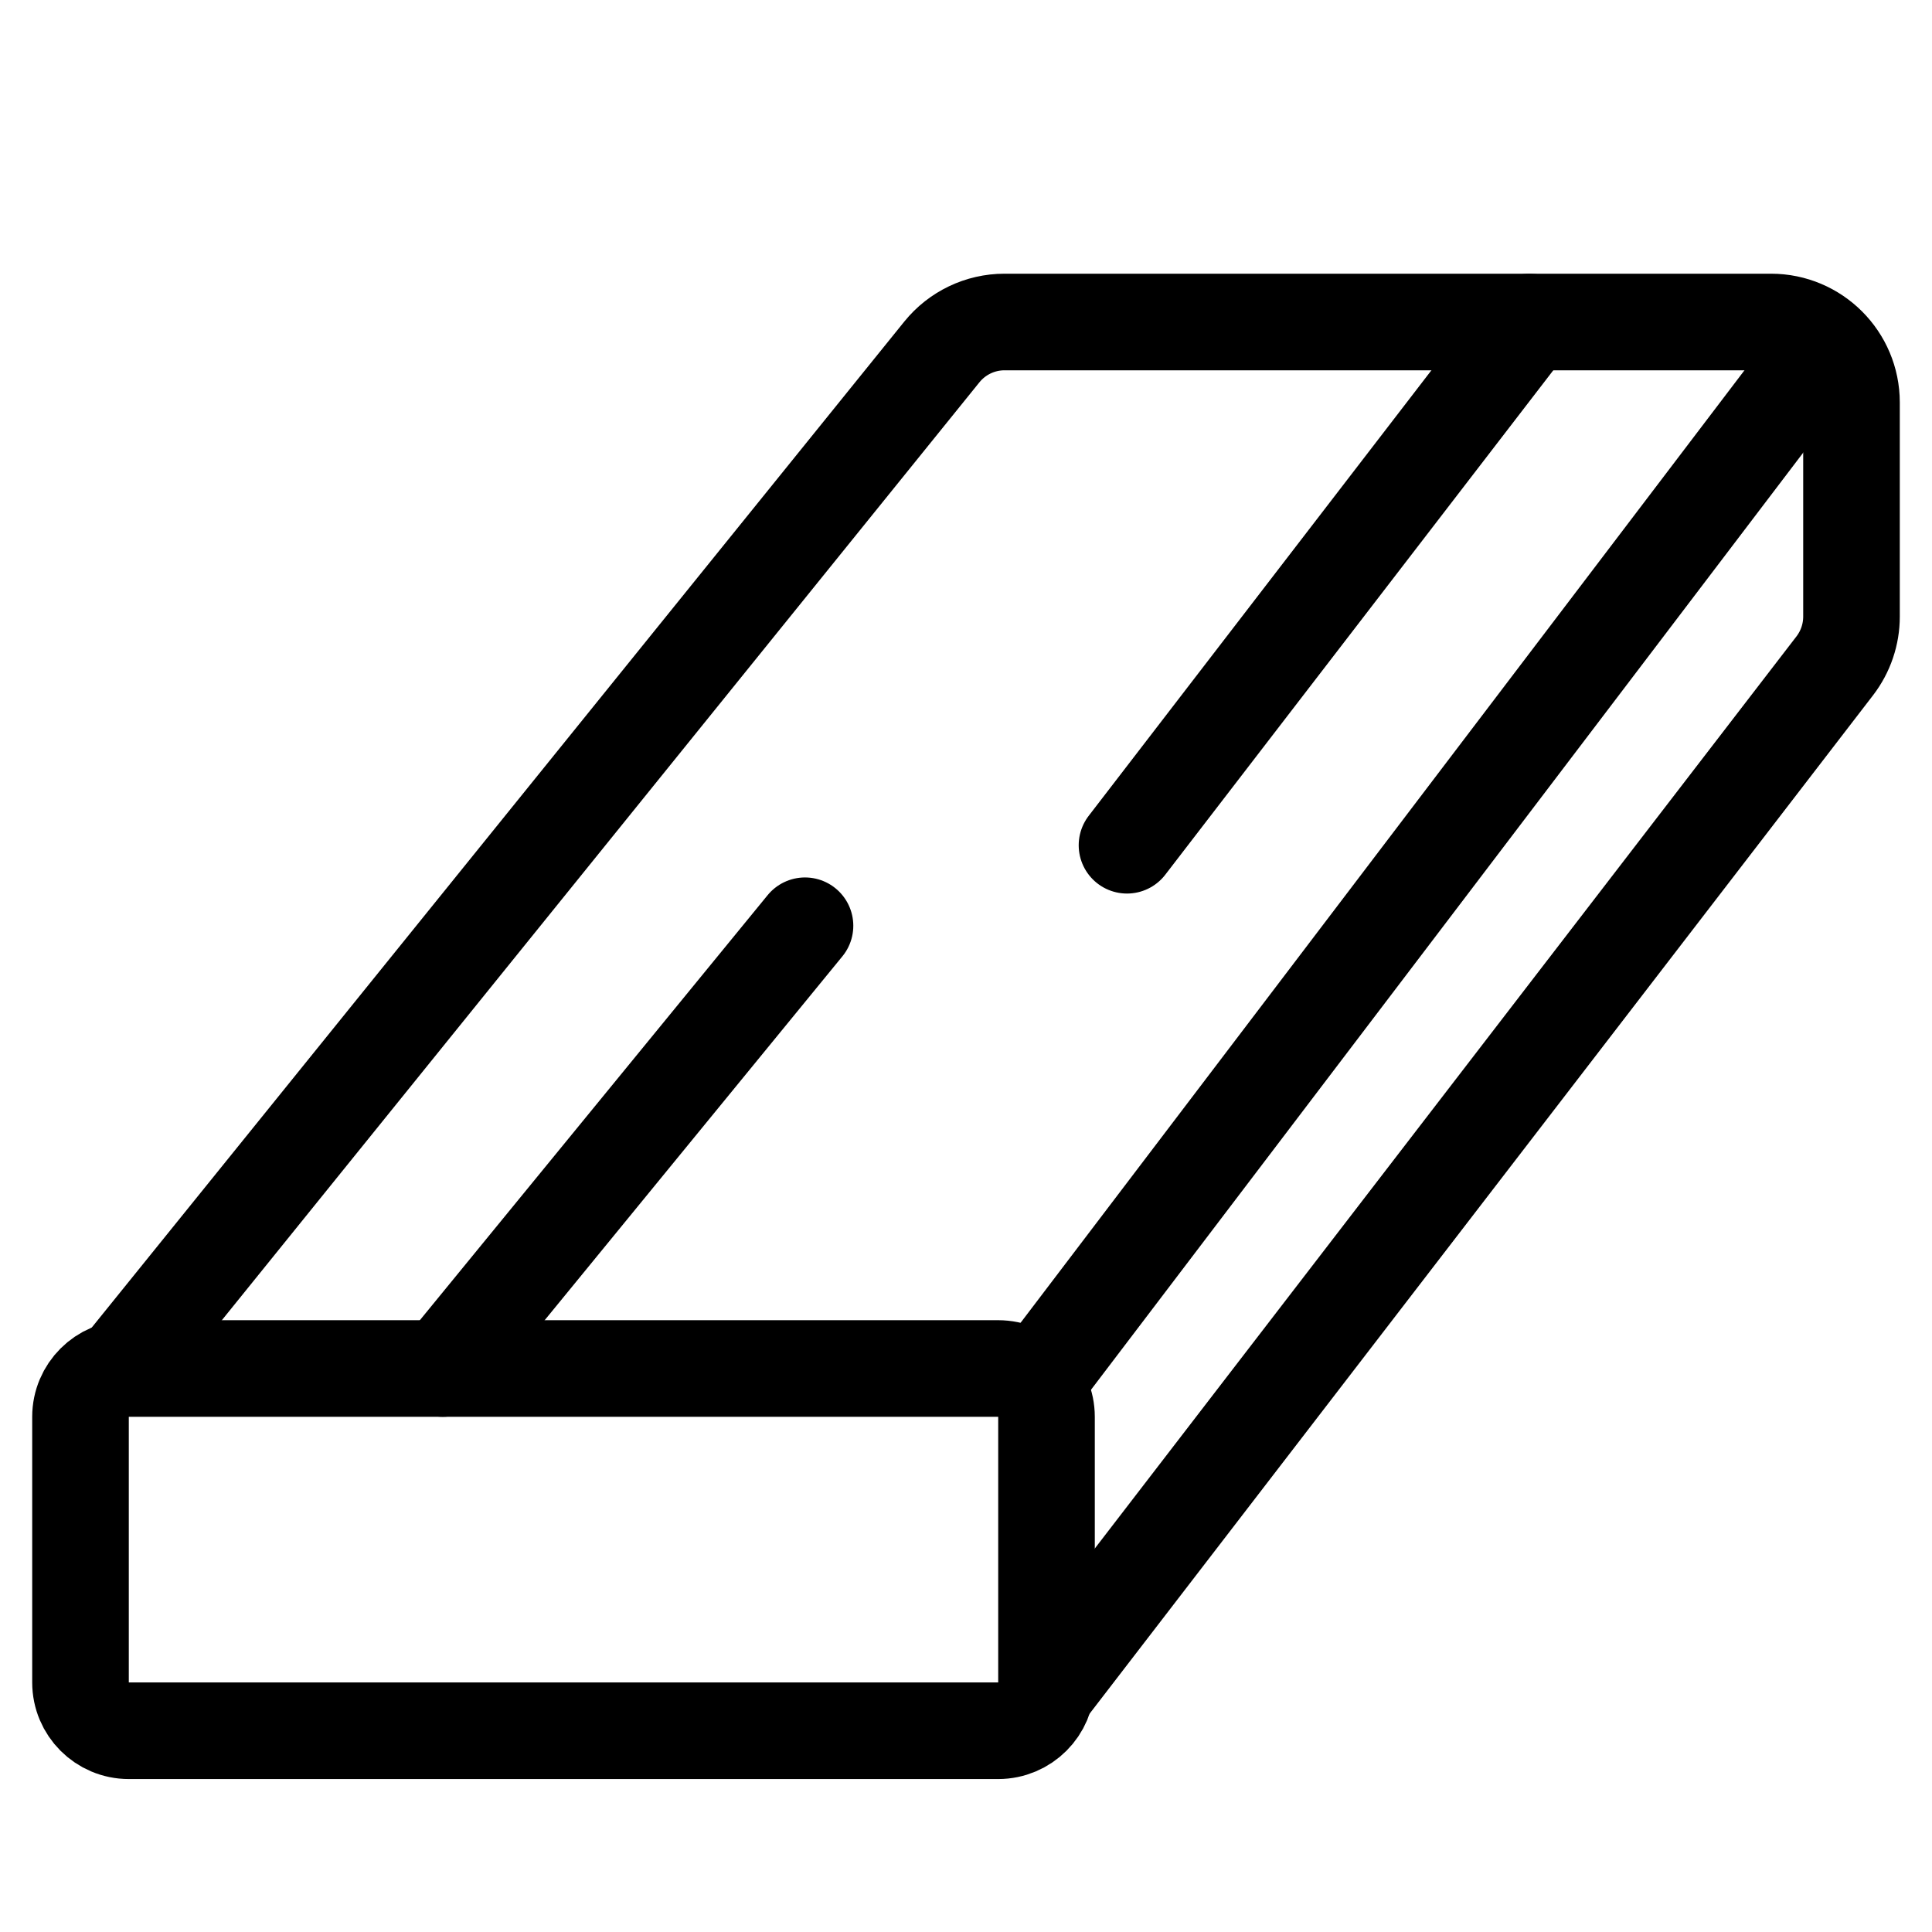
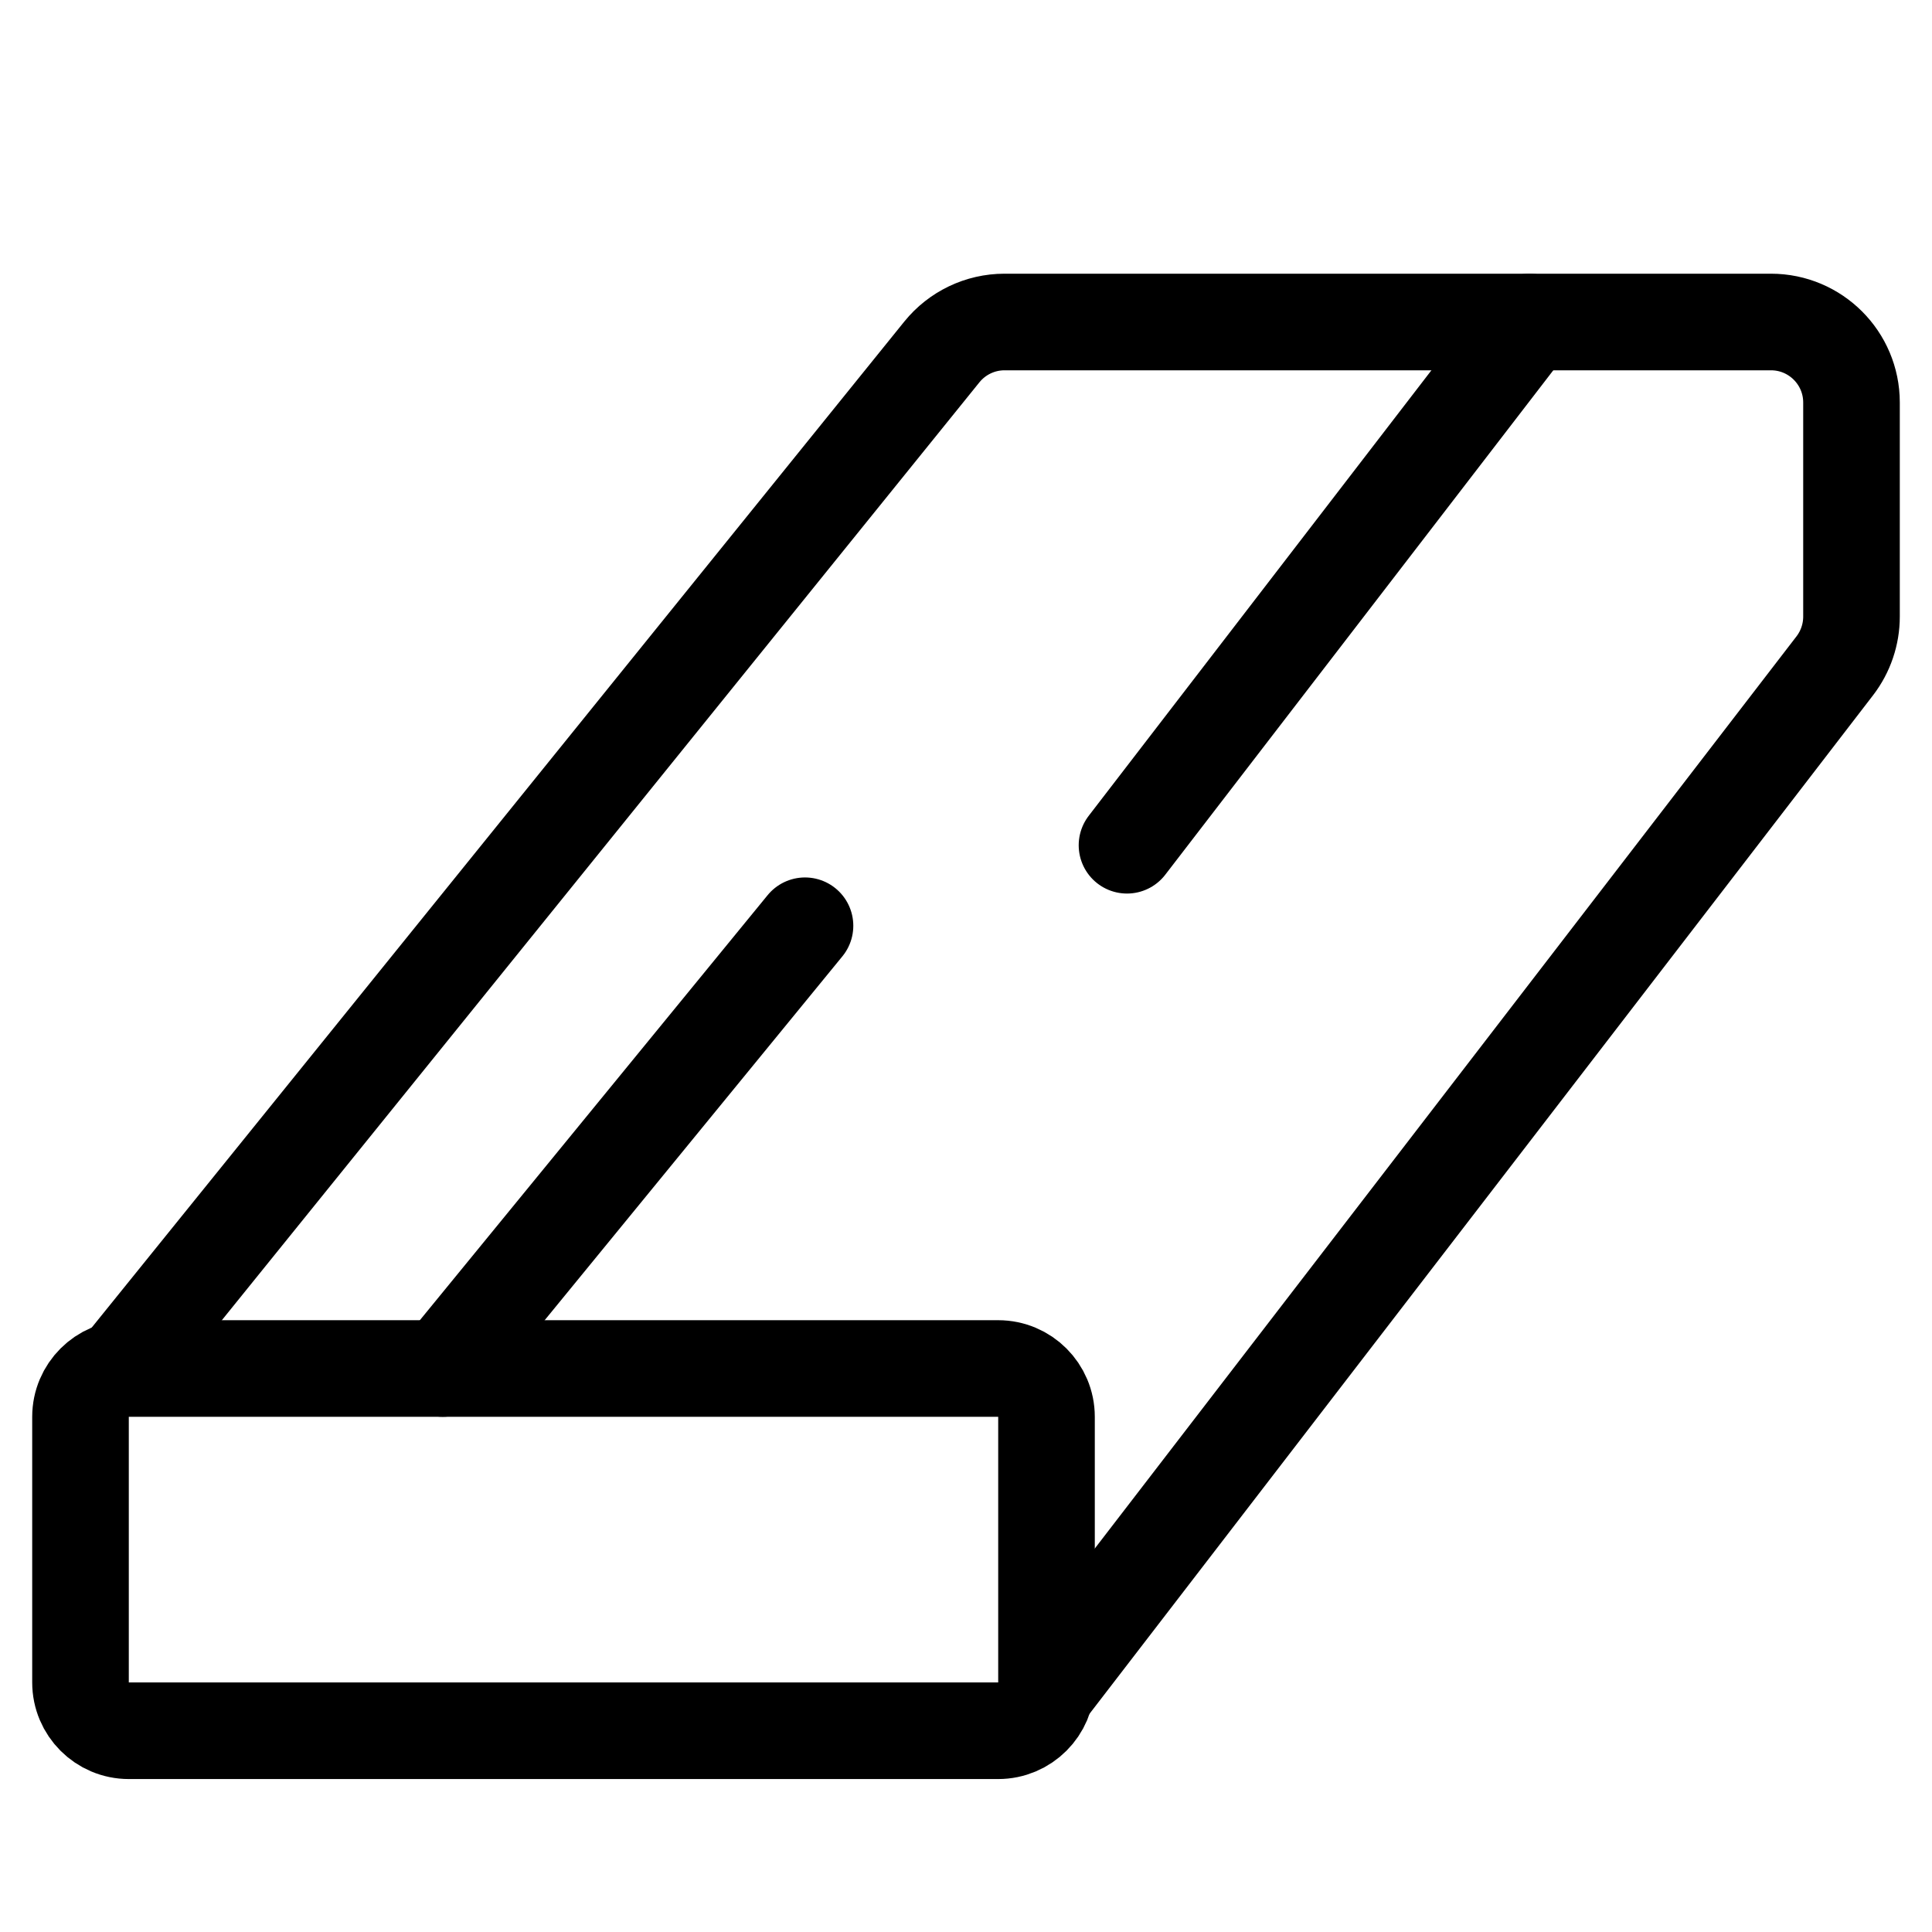
<svg xmlns="http://www.w3.org/2000/svg" width="24" height="24" viewBox="0 0 24 24" fill="none">
  <path d="M5.5 17L10 11.5M14 10.5L19 4" stroke="black" stroke-width="1.2" stroke-linecap="round" />
  <path d="M1 17.6C1 17.269 1.269 17 1.6 17H12.4C12.731 17 13 17.269 13 17.6V20.9C13 21.231 12.731 21.5 12.4 21.5H1.6C1.269 21.5 1 21.231 1 20.9V17.6Z" stroke="black" stroke-width="1.2" />
  <path d="M1.5 17L11.7 4.372C11.89 4.137 12.176 4 12.478 4H22C22.552 4 23 4.448 23 5V7.66C23 7.88 22.927 8.095 22.793 8.27L13 21" stroke="black" stroke-width="1.2" stroke-linecap="round" />
-   <path d="M22.5 4.5L13 17" stroke="black" stroke-width="1.2" stroke-linecap="round" />
</svg>